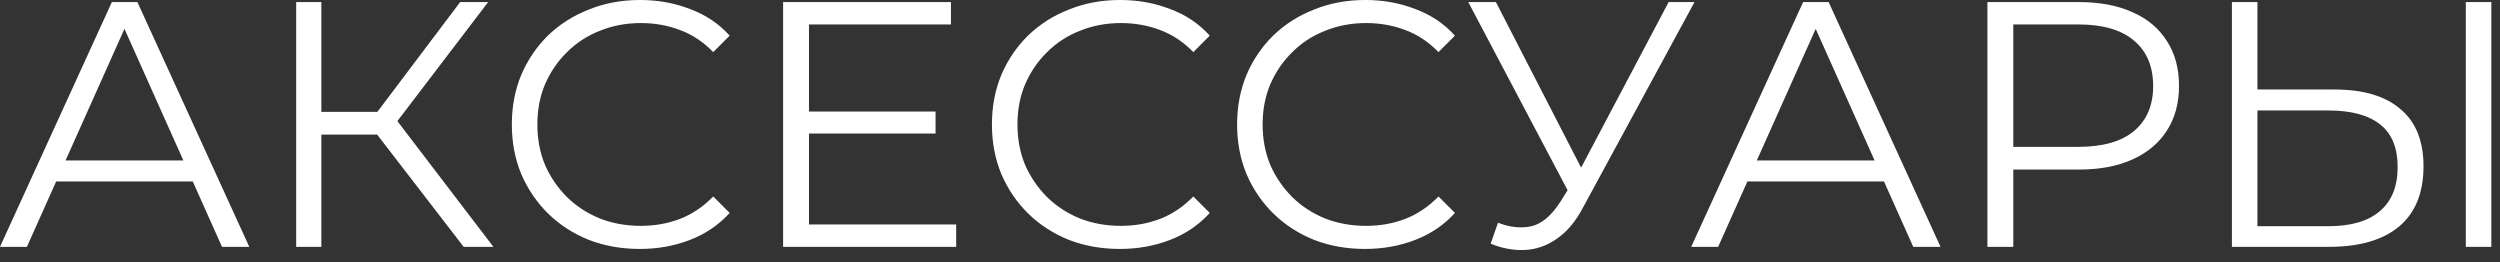
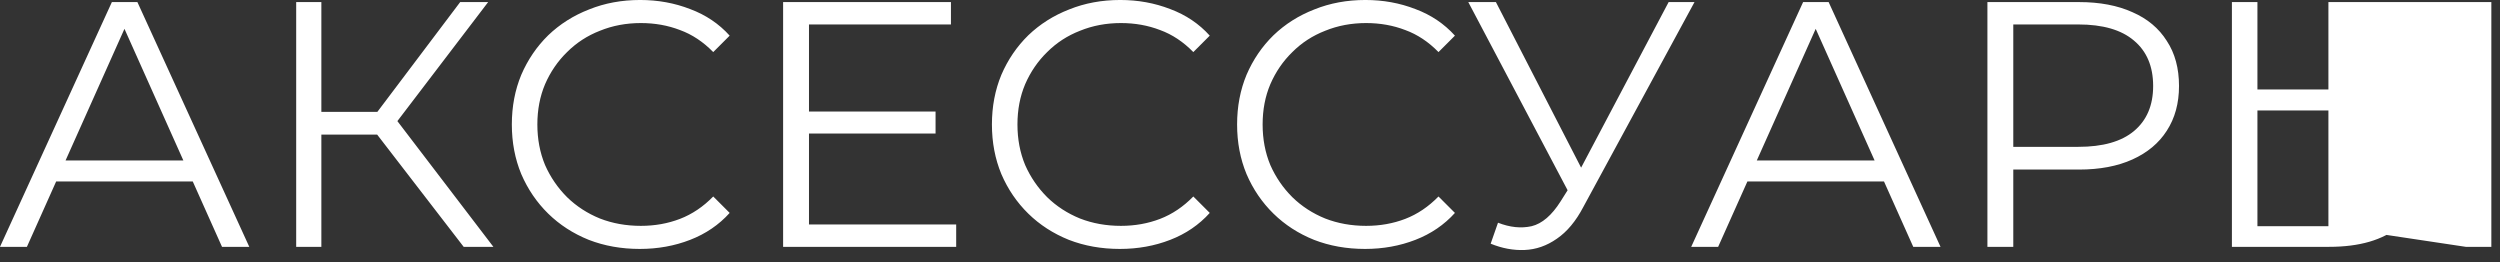
<svg xmlns="http://www.w3.org/2000/svg" width="143" height="15" viewBox="0 0 143 15" fill="none">
  <rect x="0" y="0" width="143" height="15" fill="#333333" stroke="none" />
-   <path d="M-0.001 14.119L6.399 0.119H7.859L14.259 14.119H12.699L6.819 0.979H7.419L1.539 14.119H-0.001ZM2.519 10.379L2.959 9.179H11.099L11.539 10.379H2.519ZM26.522 14.119L21.142 7.139L22.342 6.419L28.222 14.119H26.522ZM16.942 14.119V0.119H18.382V14.119H16.942ZM17.942 7.699V6.399H22.322V7.699H17.942ZM22.462 7.279L21.102 7.039L26.322 0.119H27.922L22.462 7.279ZM36.597 14.239C35.544 14.239 34.571 14.066 33.677 13.719C32.784 13.359 32.011 12.859 31.357 12.219C30.704 11.579 30.191 10.826 29.817 9.959C29.457 9.092 29.277 8.146 29.277 7.119C29.277 6.092 29.457 5.146 29.817 4.279C30.191 3.412 30.704 2.659 31.357 2.019C32.024 1.379 32.804 0.886 33.697 0.539C34.59 0.179 35.564 -0.001 36.617 -0.001C37.63 -0.001 38.584 0.172 39.477 0.519C40.37 0.852 41.124 1.359 41.737 2.039L40.797 2.979C40.224 2.392 39.59 1.972 38.897 1.719C38.204 1.452 37.457 1.319 36.657 1.319C35.817 1.319 35.037 1.466 34.317 1.759C33.597 2.039 32.971 2.446 32.437 2.979C31.904 3.499 31.484 4.112 31.177 4.819C30.884 5.512 30.737 6.279 30.737 7.119C30.737 7.959 30.884 8.732 31.177 9.439C31.484 10.133 31.904 10.746 32.437 11.279C32.971 11.799 33.597 12.206 34.317 12.499C35.037 12.779 35.817 12.919 36.657 12.919C37.457 12.919 38.204 12.786 38.897 12.519C39.59 12.252 40.224 11.826 40.797 11.239L41.737 12.179C41.124 12.859 40.37 13.373 39.477 13.719C38.584 14.066 37.624 14.239 36.597 14.239ZM46.114 6.379H53.514V7.639H46.114V6.379ZM46.274 12.839H54.694V14.119H44.794V0.119H54.394V1.399H46.274V12.839ZM64.058 14.239C63.005 14.239 62.032 14.066 61.138 13.719C60.245 13.359 59.471 12.859 58.818 12.219C58.165 11.579 57.651 10.826 57.278 9.959C56.918 9.092 56.738 8.146 56.738 7.119C56.738 6.092 56.918 5.146 57.278 4.279C57.651 3.412 58.165 2.659 58.818 2.019C59.485 1.379 60.265 0.886 61.158 0.539C62.051 0.179 63.025 -0.001 64.078 -0.001C65.091 -0.001 66.045 0.172 66.938 0.519C67.832 0.852 68.585 1.359 69.198 2.039L68.258 2.979C67.685 2.392 67.052 1.972 66.358 1.719C65.665 1.452 64.918 1.319 64.118 1.319C63.278 1.319 62.498 1.466 61.778 1.759C61.058 2.039 60.431 2.446 59.898 2.979C59.365 3.499 58.945 4.112 58.638 4.819C58.345 5.512 58.198 6.279 58.198 7.119C58.198 7.959 58.345 8.732 58.638 9.439C58.945 10.133 59.365 10.746 59.898 11.279C60.431 11.799 61.058 12.206 61.778 12.499C62.498 12.779 63.278 12.919 64.118 12.919C64.918 12.919 65.665 12.786 66.358 12.519C67.052 12.252 67.685 11.826 68.258 11.239L69.198 12.179C68.585 12.859 67.832 13.373 66.938 13.719C66.045 14.066 65.085 14.239 64.058 14.239ZM78.082 14.239C77.028 14.239 76.055 14.066 75.162 13.719C74.268 13.359 73.495 12.859 72.842 12.219C72.188 11.579 71.675 10.826 71.302 9.959C70.942 9.092 70.762 8.146 70.762 7.119C70.762 6.092 70.942 5.146 71.302 4.279C71.675 3.412 72.188 2.659 72.842 2.019C73.508 1.379 74.288 0.886 75.182 0.539C76.075 0.179 77.048 -0.001 78.102 -0.001C79.115 -0.001 80.068 0.172 80.962 0.519C81.855 0.852 82.608 1.359 83.222 2.039L82.282 2.979C81.708 2.392 81.075 1.972 80.382 1.719C79.688 1.452 78.942 1.319 78.142 1.319C77.302 1.319 76.522 1.466 75.802 1.759C75.082 2.039 74.455 2.446 73.922 2.979C73.388 3.499 72.968 4.112 72.662 4.819C72.368 5.512 72.222 6.279 72.222 7.119C72.222 7.959 72.368 8.732 72.662 9.439C72.968 10.133 73.388 10.746 73.922 11.279C74.455 11.799 75.082 12.206 75.802 12.499C76.522 12.779 77.302 12.919 78.142 12.919C78.942 12.919 79.688 12.786 80.382 12.519C81.075 12.252 81.708 11.826 82.282 11.239L83.222 12.179C82.608 12.859 81.855 13.373 80.962 13.719C80.068 14.066 79.108 14.239 78.082 14.239ZM85.686 12.739C86.366 13.006 87.006 13.072 87.606 12.939C88.206 12.793 88.76 12.319 89.266 11.519L89.946 10.439L90.086 10.259L95.446 0.119H96.926L90.566 11.839C90.14 12.652 89.633 13.259 89.046 13.659C88.473 14.059 87.86 14.273 87.206 14.299C86.566 14.326 85.92 14.206 85.266 13.939L85.686 12.739ZM90.046 11.599L83.986 0.119H85.566L90.846 10.379L90.046 11.599ZM96.737 14.119L103.138 0.119H104.598L110.998 14.119H109.438L103.558 0.979H104.158L98.278 14.119H96.737ZM99.257 10.379L99.698 9.179H107.838L108.278 10.379H99.257ZM113.68 14.119V0.119H118.92C120.107 0.119 121.127 0.312 121.98 0.699C122.834 1.072 123.487 1.619 123.94 2.339C124.407 3.046 124.64 3.906 124.64 4.919C124.64 5.906 124.407 6.759 123.94 7.479C123.487 8.186 122.834 8.732 121.98 9.119C121.127 9.506 120.107 9.699 118.92 9.699H114.5L115.16 8.999V14.119H113.68ZM115.16 9.119L114.5 8.399H118.88C120.28 8.399 121.34 8.099 122.06 7.499C122.794 6.886 123.16 6.026 123.16 4.919C123.16 3.799 122.794 2.932 122.06 2.319C121.34 1.706 120.28 1.399 118.88 1.399H114.5L115.16 0.699V9.119ZM133.525 5.119C135.178 5.119 136.438 5.492 137.305 6.239C138.185 6.972 138.625 8.066 138.625 9.519C138.625 11.026 138.158 12.172 137.225 12.959C136.291 13.732 134.958 14.119 133.225 14.119H127.665V0.119H129.125V5.119H133.525ZM133.185 12.939C134.478 12.939 135.458 12.652 136.125 12.079C136.805 11.506 137.145 10.666 137.145 9.559C137.145 8.452 136.811 7.639 136.145 7.119C135.478 6.586 134.491 6.319 133.185 6.319H129.125V12.939H133.185ZM141.045 14.119V0.119H142.505V14.119H141.045Z" fill="white" />
+   <path d="M-0.001 14.119L6.399 0.119H7.859L14.259 14.119H12.699L6.819 0.979H7.419L1.539 14.119H-0.001ZM2.519 10.379L2.959 9.179H11.099L11.539 10.379H2.519ZM26.522 14.119L21.142 7.139L22.342 6.419L28.222 14.119H26.522ZM16.942 14.119V0.119H18.382V14.119H16.942ZM17.942 7.699V6.399H22.322V7.699H17.942ZM22.462 7.279L21.102 7.039L26.322 0.119H27.922L22.462 7.279ZM36.597 14.239C35.544 14.239 34.571 14.066 33.677 13.719C32.784 13.359 32.011 12.859 31.357 12.219C30.704 11.579 30.191 10.826 29.817 9.959C29.457 9.092 29.277 8.146 29.277 7.119C29.277 6.092 29.457 5.146 29.817 4.279C30.191 3.412 30.704 2.659 31.357 2.019C32.024 1.379 32.804 0.886 33.697 0.539C34.59 0.179 35.564 -0.001 36.617 -0.001C37.63 -0.001 38.584 0.172 39.477 0.519C40.37 0.852 41.124 1.359 41.737 2.039L40.797 2.979C40.224 2.392 39.59 1.972 38.897 1.719C38.204 1.452 37.457 1.319 36.657 1.319C35.817 1.319 35.037 1.466 34.317 1.759C33.597 2.039 32.971 2.446 32.437 2.979C31.904 3.499 31.484 4.112 31.177 4.819C30.884 5.512 30.737 6.279 30.737 7.119C30.737 7.959 30.884 8.732 31.177 9.439C31.484 10.133 31.904 10.746 32.437 11.279C32.971 11.799 33.597 12.206 34.317 12.499C35.037 12.779 35.817 12.919 36.657 12.919C37.457 12.919 38.204 12.786 38.897 12.519C39.59 12.252 40.224 11.826 40.797 11.239L41.737 12.179C41.124 12.859 40.37 13.373 39.477 13.719C38.584 14.066 37.624 14.239 36.597 14.239ZM46.114 6.379H53.514V7.639H46.114V6.379ZM46.274 12.839H54.694V14.119H44.794V0.119H54.394V1.399H46.274V12.839ZM64.058 14.239C63.005 14.239 62.032 14.066 61.138 13.719C60.245 13.359 59.471 12.859 58.818 12.219C58.165 11.579 57.651 10.826 57.278 9.959C56.918 9.092 56.738 8.146 56.738 7.119C56.738 6.092 56.918 5.146 57.278 4.279C57.651 3.412 58.165 2.659 58.818 2.019C59.485 1.379 60.265 0.886 61.158 0.539C62.051 0.179 63.025 -0.001 64.078 -0.001C65.091 -0.001 66.045 0.172 66.938 0.519C67.832 0.852 68.585 1.359 69.198 2.039L68.258 2.979C67.685 2.392 67.052 1.972 66.358 1.719C65.665 1.452 64.918 1.319 64.118 1.319C63.278 1.319 62.498 1.466 61.778 1.759C61.058 2.039 60.431 2.446 59.898 2.979C59.365 3.499 58.945 4.112 58.638 4.819C58.345 5.512 58.198 6.279 58.198 7.119C58.198 7.959 58.345 8.732 58.638 9.439C58.945 10.133 59.365 10.746 59.898 11.279C60.431 11.799 61.058 12.206 61.778 12.499C62.498 12.779 63.278 12.919 64.118 12.919C64.918 12.919 65.665 12.786 66.358 12.519C67.052 12.252 67.685 11.826 68.258 11.239L69.198 12.179C68.585 12.859 67.832 13.373 66.938 13.719C66.045 14.066 65.085 14.239 64.058 14.239ZM78.082 14.239C77.028 14.239 76.055 14.066 75.162 13.719C74.268 13.359 73.495 12.859 72.842 12.219C72.188 11.579 71.675 10.826 71.302 9.959C70.942 9.092 70.762 8.146 70.762 7.119C70.762 6.092 70.942 5.146 71.302 4.279C71.675 3.412 72.188 2.659 72.842 2.019C73.508 1.379 74.288 0.886 75.182 0.539C76.075 0.179 77.048 -0.001 78.102 -0.001C79.115 -0.001 80.068 0.172 80.962 0.519C81.855 0.852 82.608 1.359 83.222 2.039L82.282 2.979C81.708 2.392 81.075 1.972 80.382 1.719C79.688 1.452 78.942 1.319 78.142 1.319C77.302 1.319 76.522 1.466 75.802 1.759C75.082 2.039 74.455 2.446 73.922 2.979C73.388 3.499 72.968 4.112 72.662 4.819C72.368 5.512 72.222 6.279 72.222 7.119C72.222 7.959 72.368 8.732 72.662 9.439C72.968 10.133 73.388 10.746 73.922 11.279C74.455 11.799 75.082 12.206 75.802 12.499C76.522 12.779 77.302 12.919 78.142 12.919C78.942 12.919 79.688 12.786 80.382 12.519C81.075 12.252 81.708 11.826 82.282 11.239L83.222 12.179C82.608 12.859 81.855 13.373 80.962 13.719C80.068 14.066 79.108 14.239 78.082 14.239ZM85.686 12.739C86.366 13.006 87.006 13.072 87.606 12.939C88.206 12.793 88.76 12.319 89.266 11.519L89.946 10.439L90.086 10.259L95.446 0.119H96.926L90.566 11.839C90.14 12.652 89.633 13.259 89.046 13.659C88.473 14.059 87.86 14.273 87.206 14.299C86.566 14.326 85.92 14.206 85.266 13.939L85.686 12.739ZM90.046 11.599L83.986 0.119H85.566L90.846 10.379L90.046 11.599ZM96.737 14.119L103.138 0.119H104.598L110.998 14.119H109.438L103.558 0.979H104.158L98.278 14.119H96.737ZM99.257 10.379L99.698 9.179H107.838L108.278 10.379H99.257ZM113.68 14.119V0.119H118.92C120.107 0.119 121.127 0.312 121.98 0.699C122.834 1.072 123.487 1.619 123.94 2.339C124.407 3.046 124.64 3.906 124.64 4.919C124.64 5.906 124.407 6.759 123.94 7.479C123.487 8.186 122.834 8.732 121.98 9.119C121.127 9.506 120.107 9.699 118.92 9.699H114.5L115.16 8.999V14.119H113.68ZM115.16 9.119L114.5 8.399H118.88C120.28 8.399 121.34 8.099 122.06 7.499C122.794 6.886 123.16 6.026 123.16 4.919C123.16 3.799 122.794 2.932 122.06 2.319C121.34 1.706 120.28 1.399 118.88 1.399H114.5L115.16 0.699V9.119ZM133.525 5.119C135.178 5.119 136.438 5.492 137.305 6.239C138.185 6.972 138.625 8.066 138.625 9.519C138.625 11.026 138.158 12.172 137.225 12.959C136.291 13.732 134.958 14.119 133.225 14.119H127.665V0.119H129.125V5.119H133.525ZM133.185 12.939C134.478 12.939 135.458 12.652 136.125 12.079C136.805 11.506 137.145 10.666 137.145 9.559C137.145 8.452 136.811 7.639 136.145 7.119C135.478 6.586 134.491 6.319 133.185 6.319H129.125V12.939H133.185ZV0.119H142.505V14.119H141.045Z" fill="white" />
</svg>